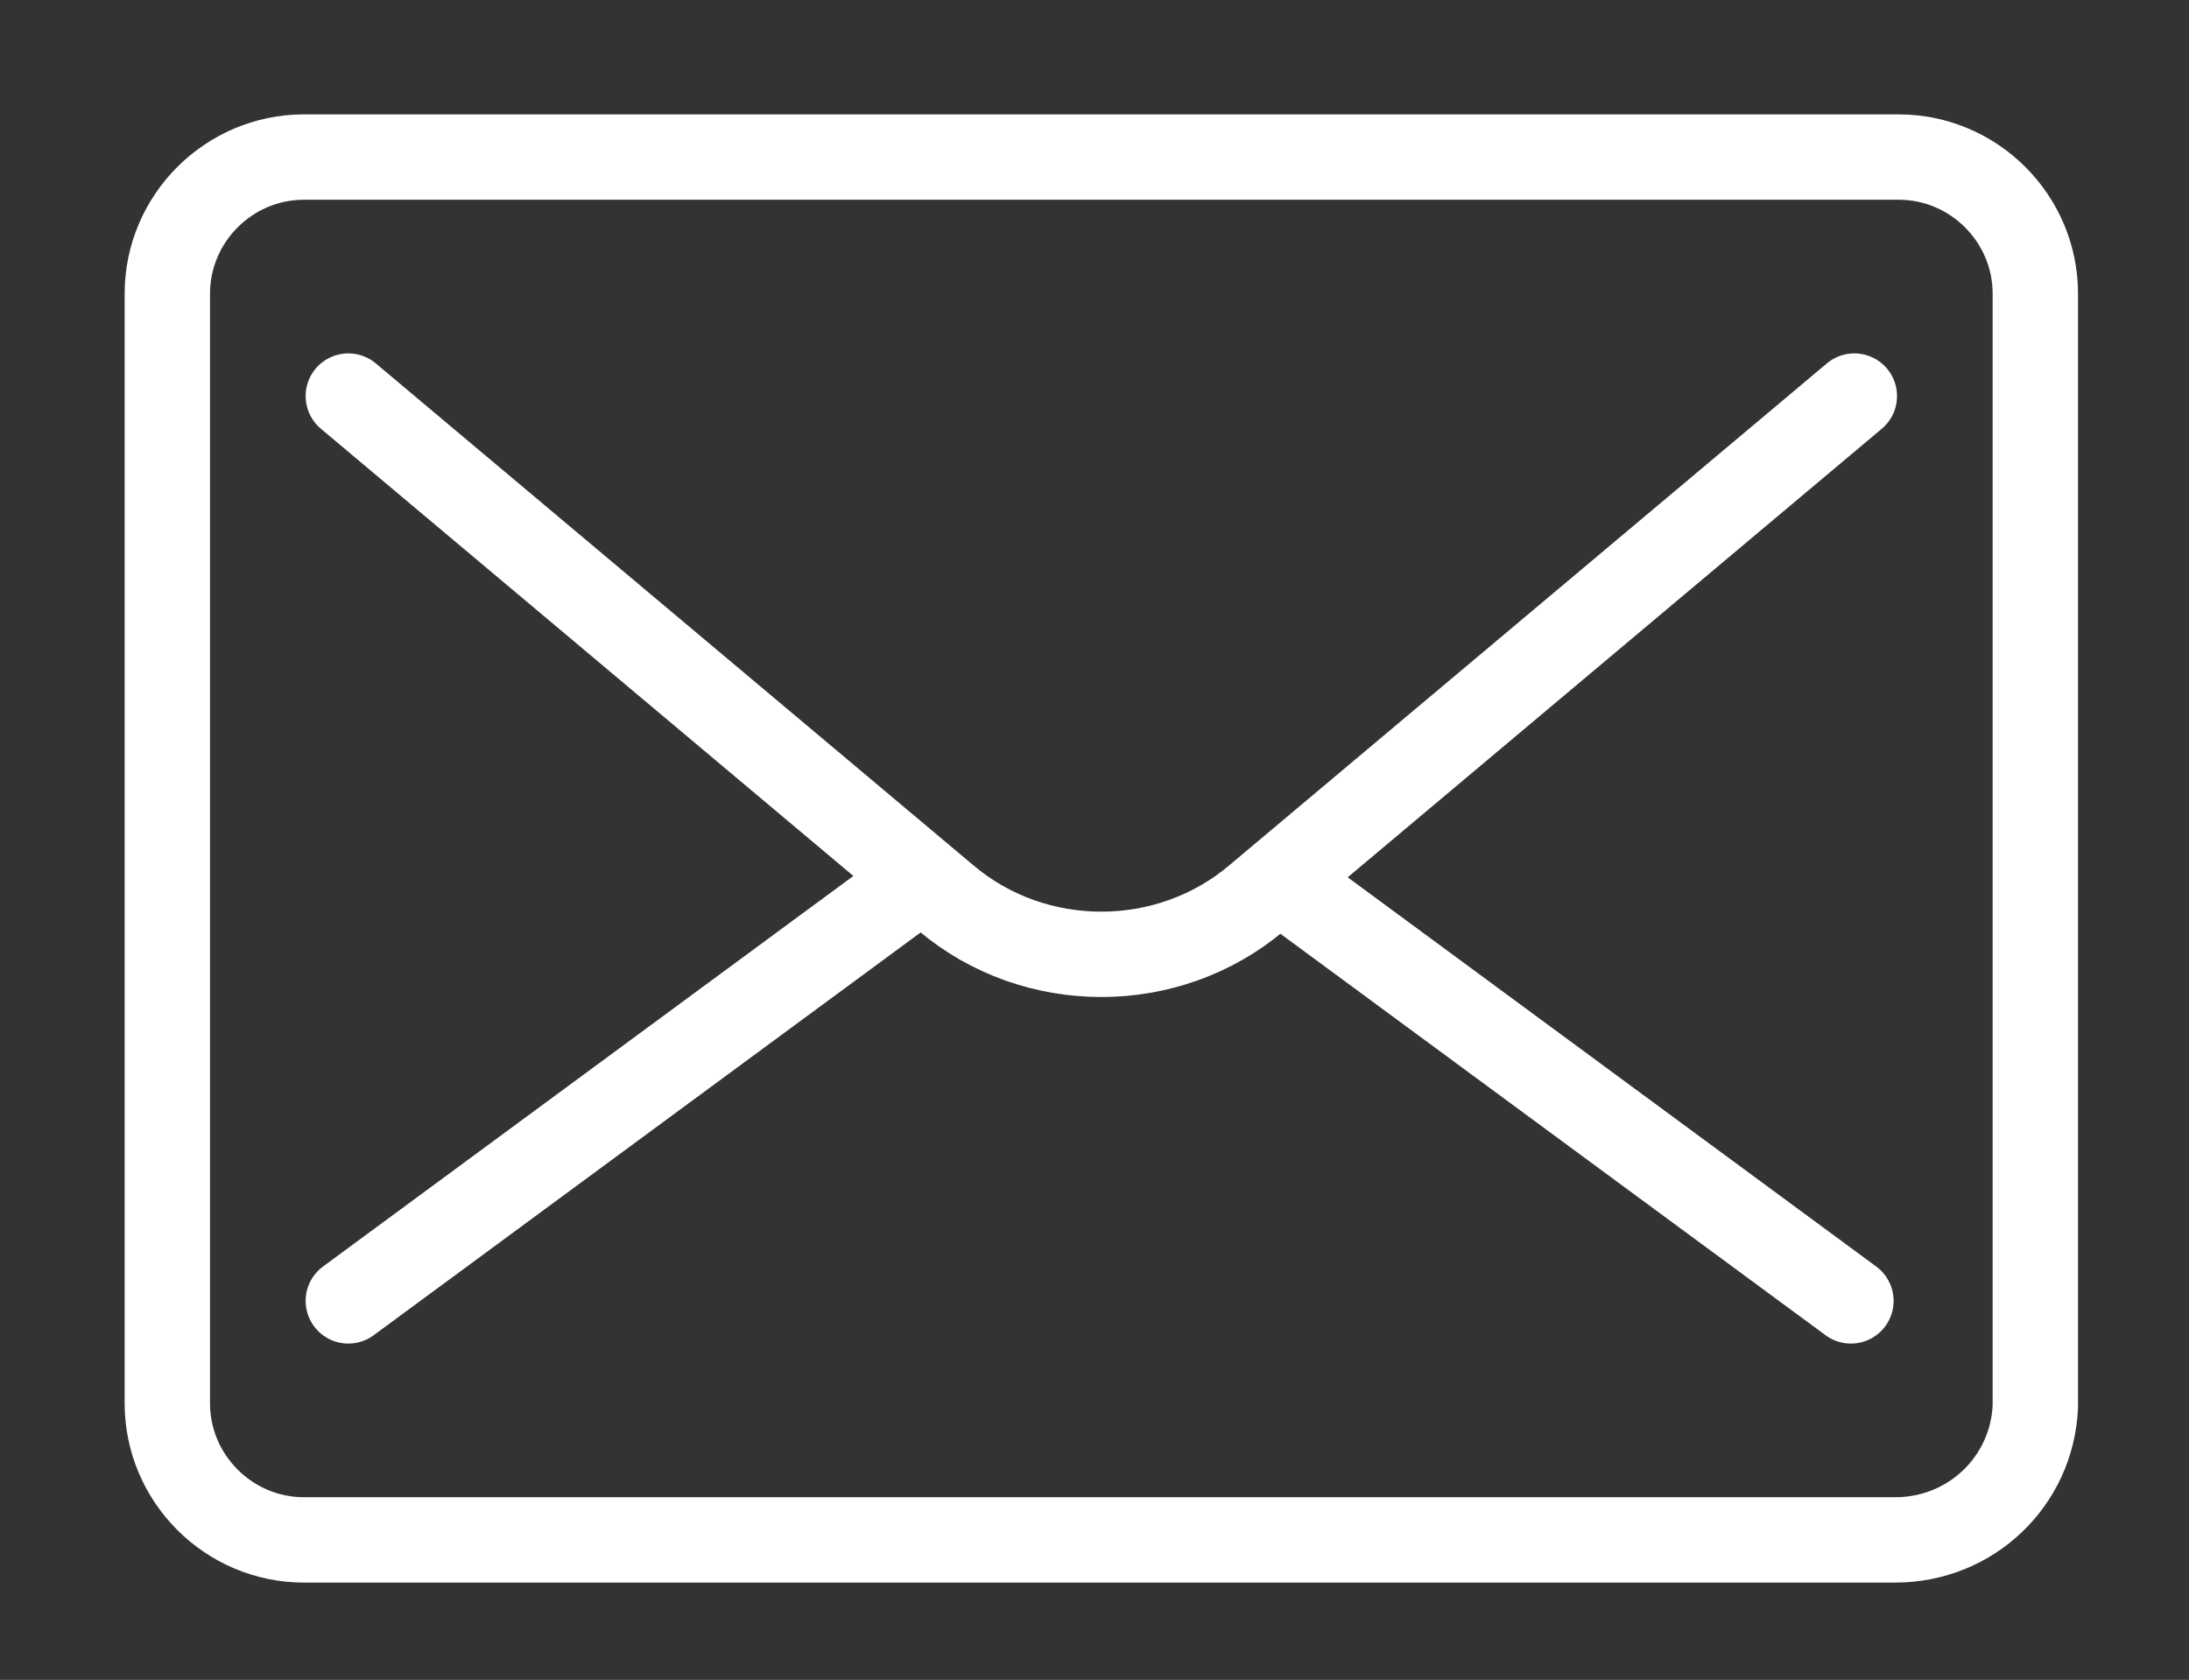
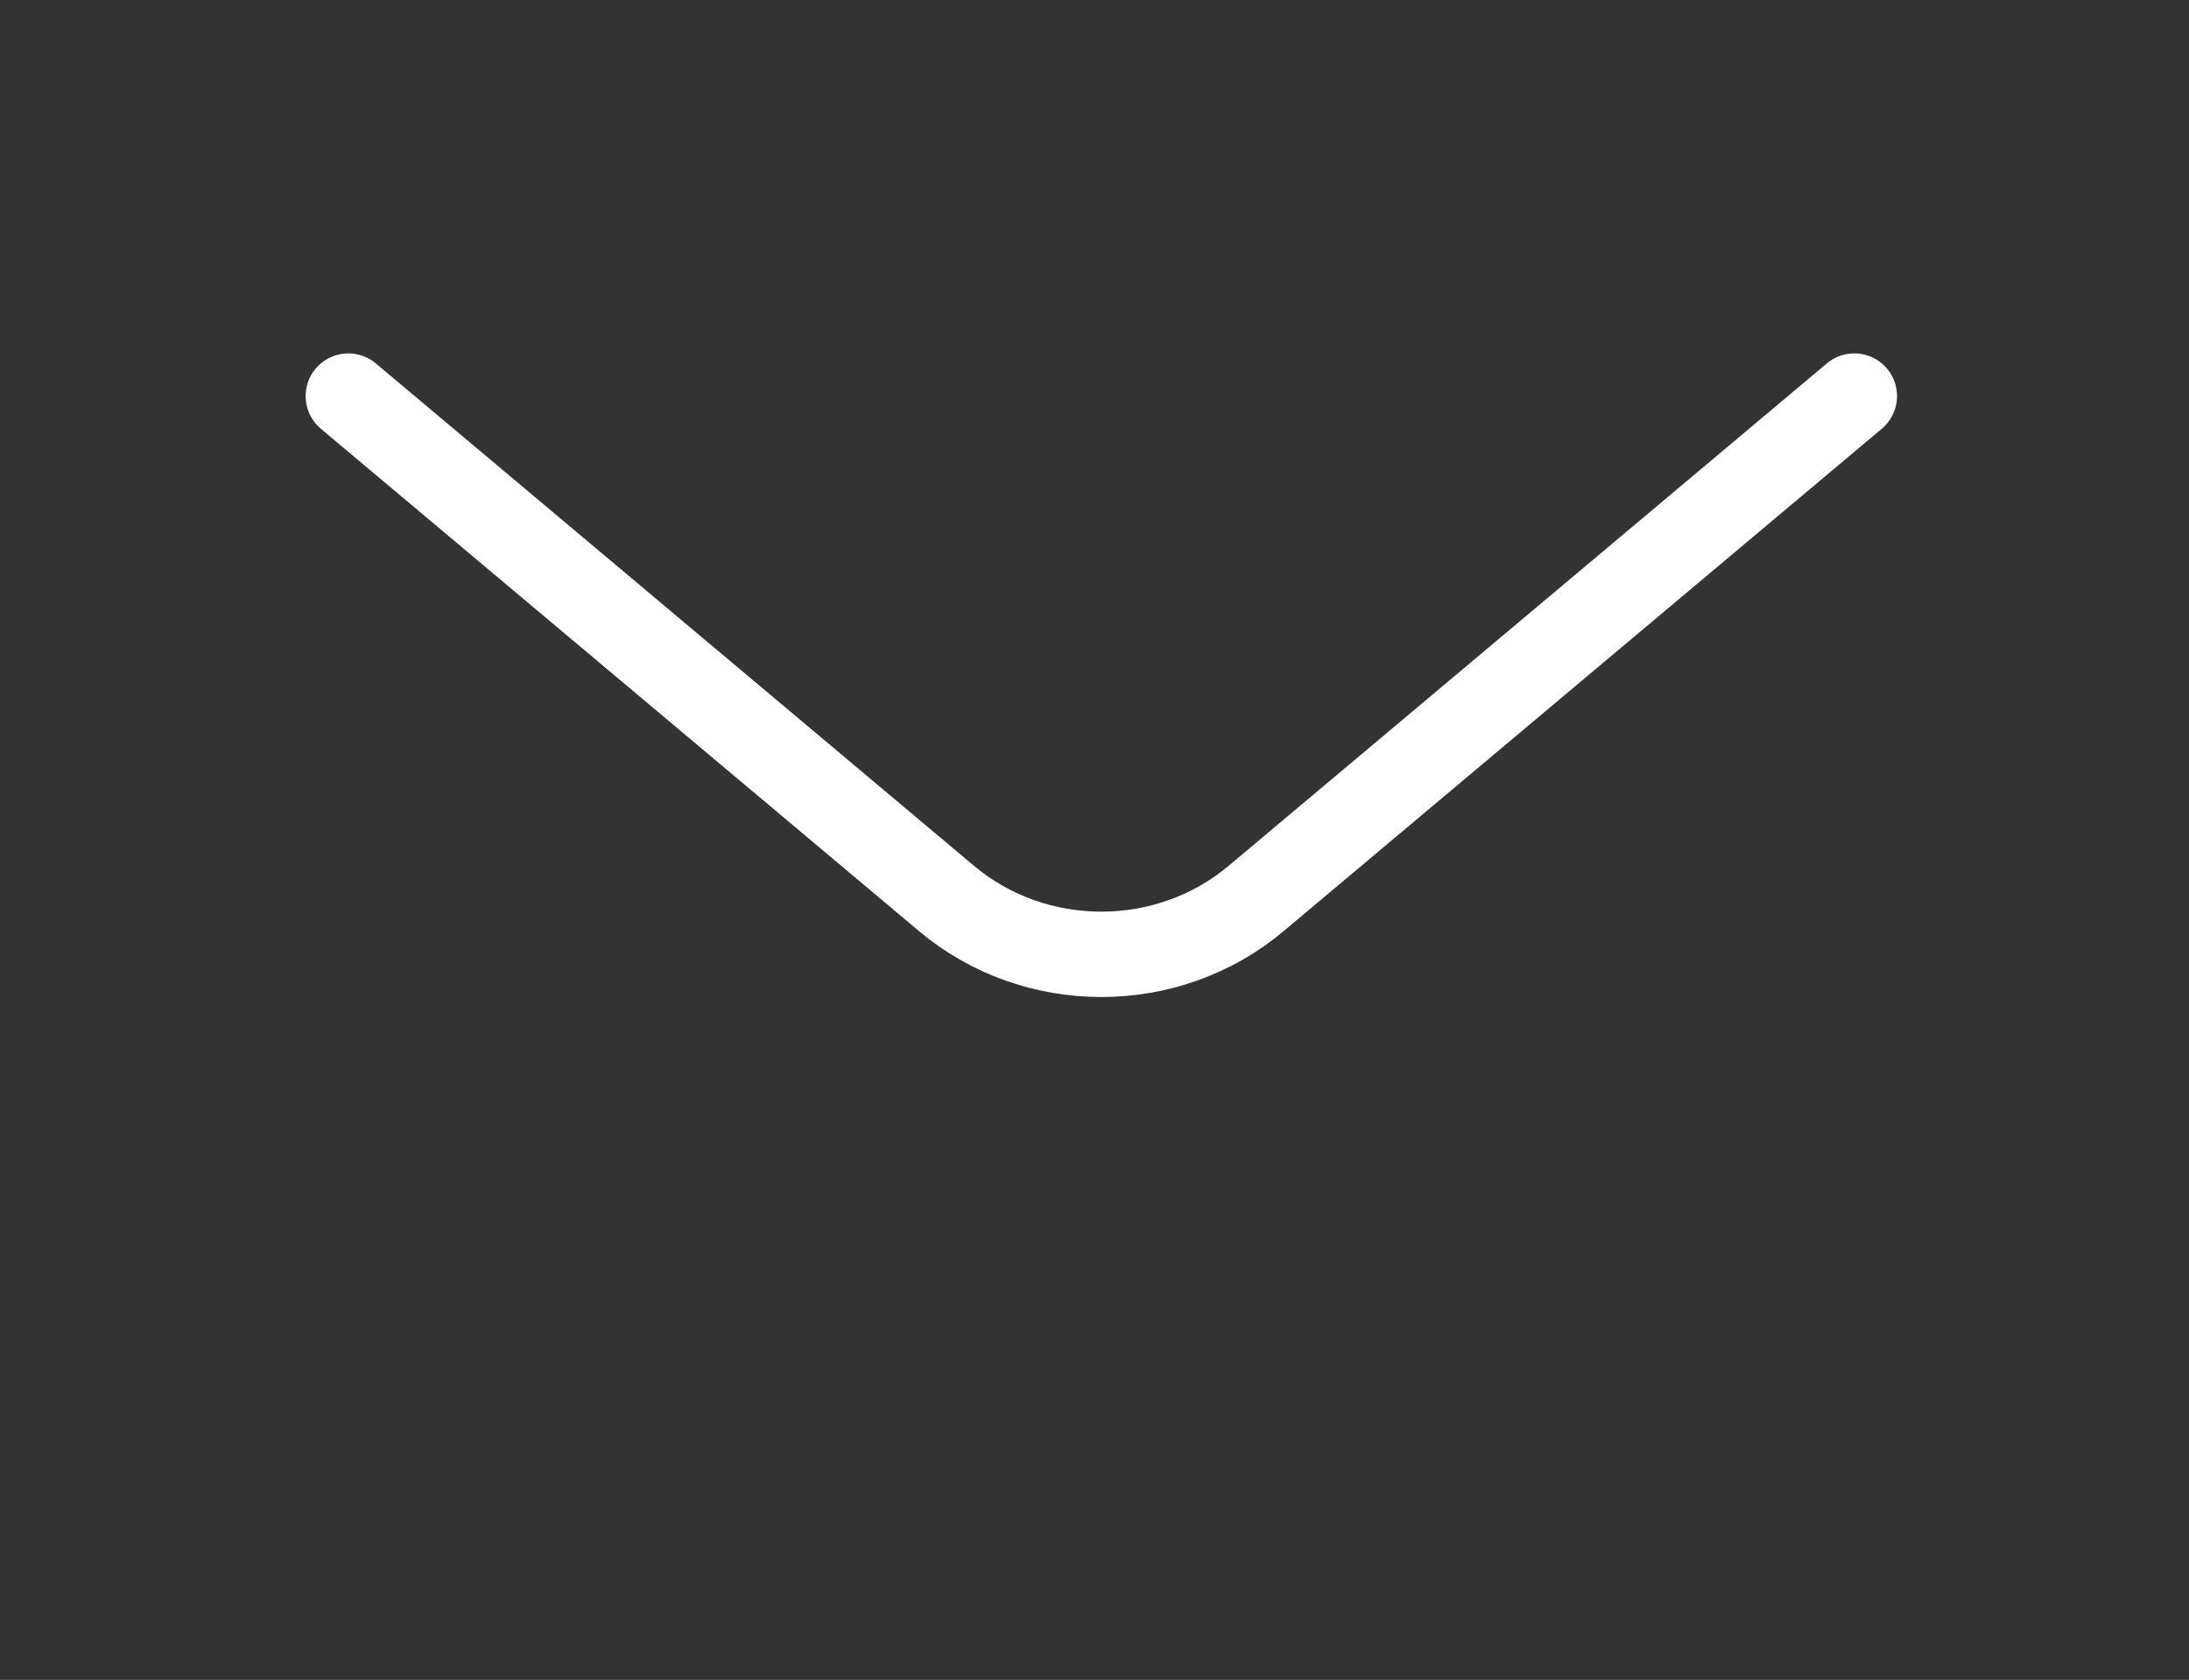
<svg xmlns="http://www.w3.org/2000/svg" version="1.1" id="Ebene_1" x="0px" y="0px" viewBox="0 0 64.1 49.2" style="enable-background:new 0 0 64.1 49.2;" xml:space="preserve">
  <rect x="0" y="0" width="64.1" height="49.2" fill="#333333" stroke="none" />
  <style type="text/css">
	.st0{fill:none;stroke:#FFFFFF;stroke-width:2.5;stroke-linecap:round;stroke-linejoin:round;stroke-miterlimit:10;}
</style>
  <g id="mail">
-     <path class="st0" d="M55.5,45.1H8.9c-2.2,0-4-1.8-4-4V8.6c0-2.2,1.8-4,4-4h46.7c2.2,0,4,1.8,4,4v32.6   C59.5,43.4,57.7,45.1,55.5,45.1z" />
    <g>
-       <line class="st0" x1="10.2" y1="38.1" x2="26.9" y2="25.8" />
-       <line class="st0" x1="37.5" y1="25.8" x2="54.2" y2="38.1" />
-     </g>
+       </g>
    <path class="st0" d="M10.2,11.6l17.5,14.7c2.6,2.2,6.5,2.2,9.1,0l17.5-14.7" />
  </g>
</svg>